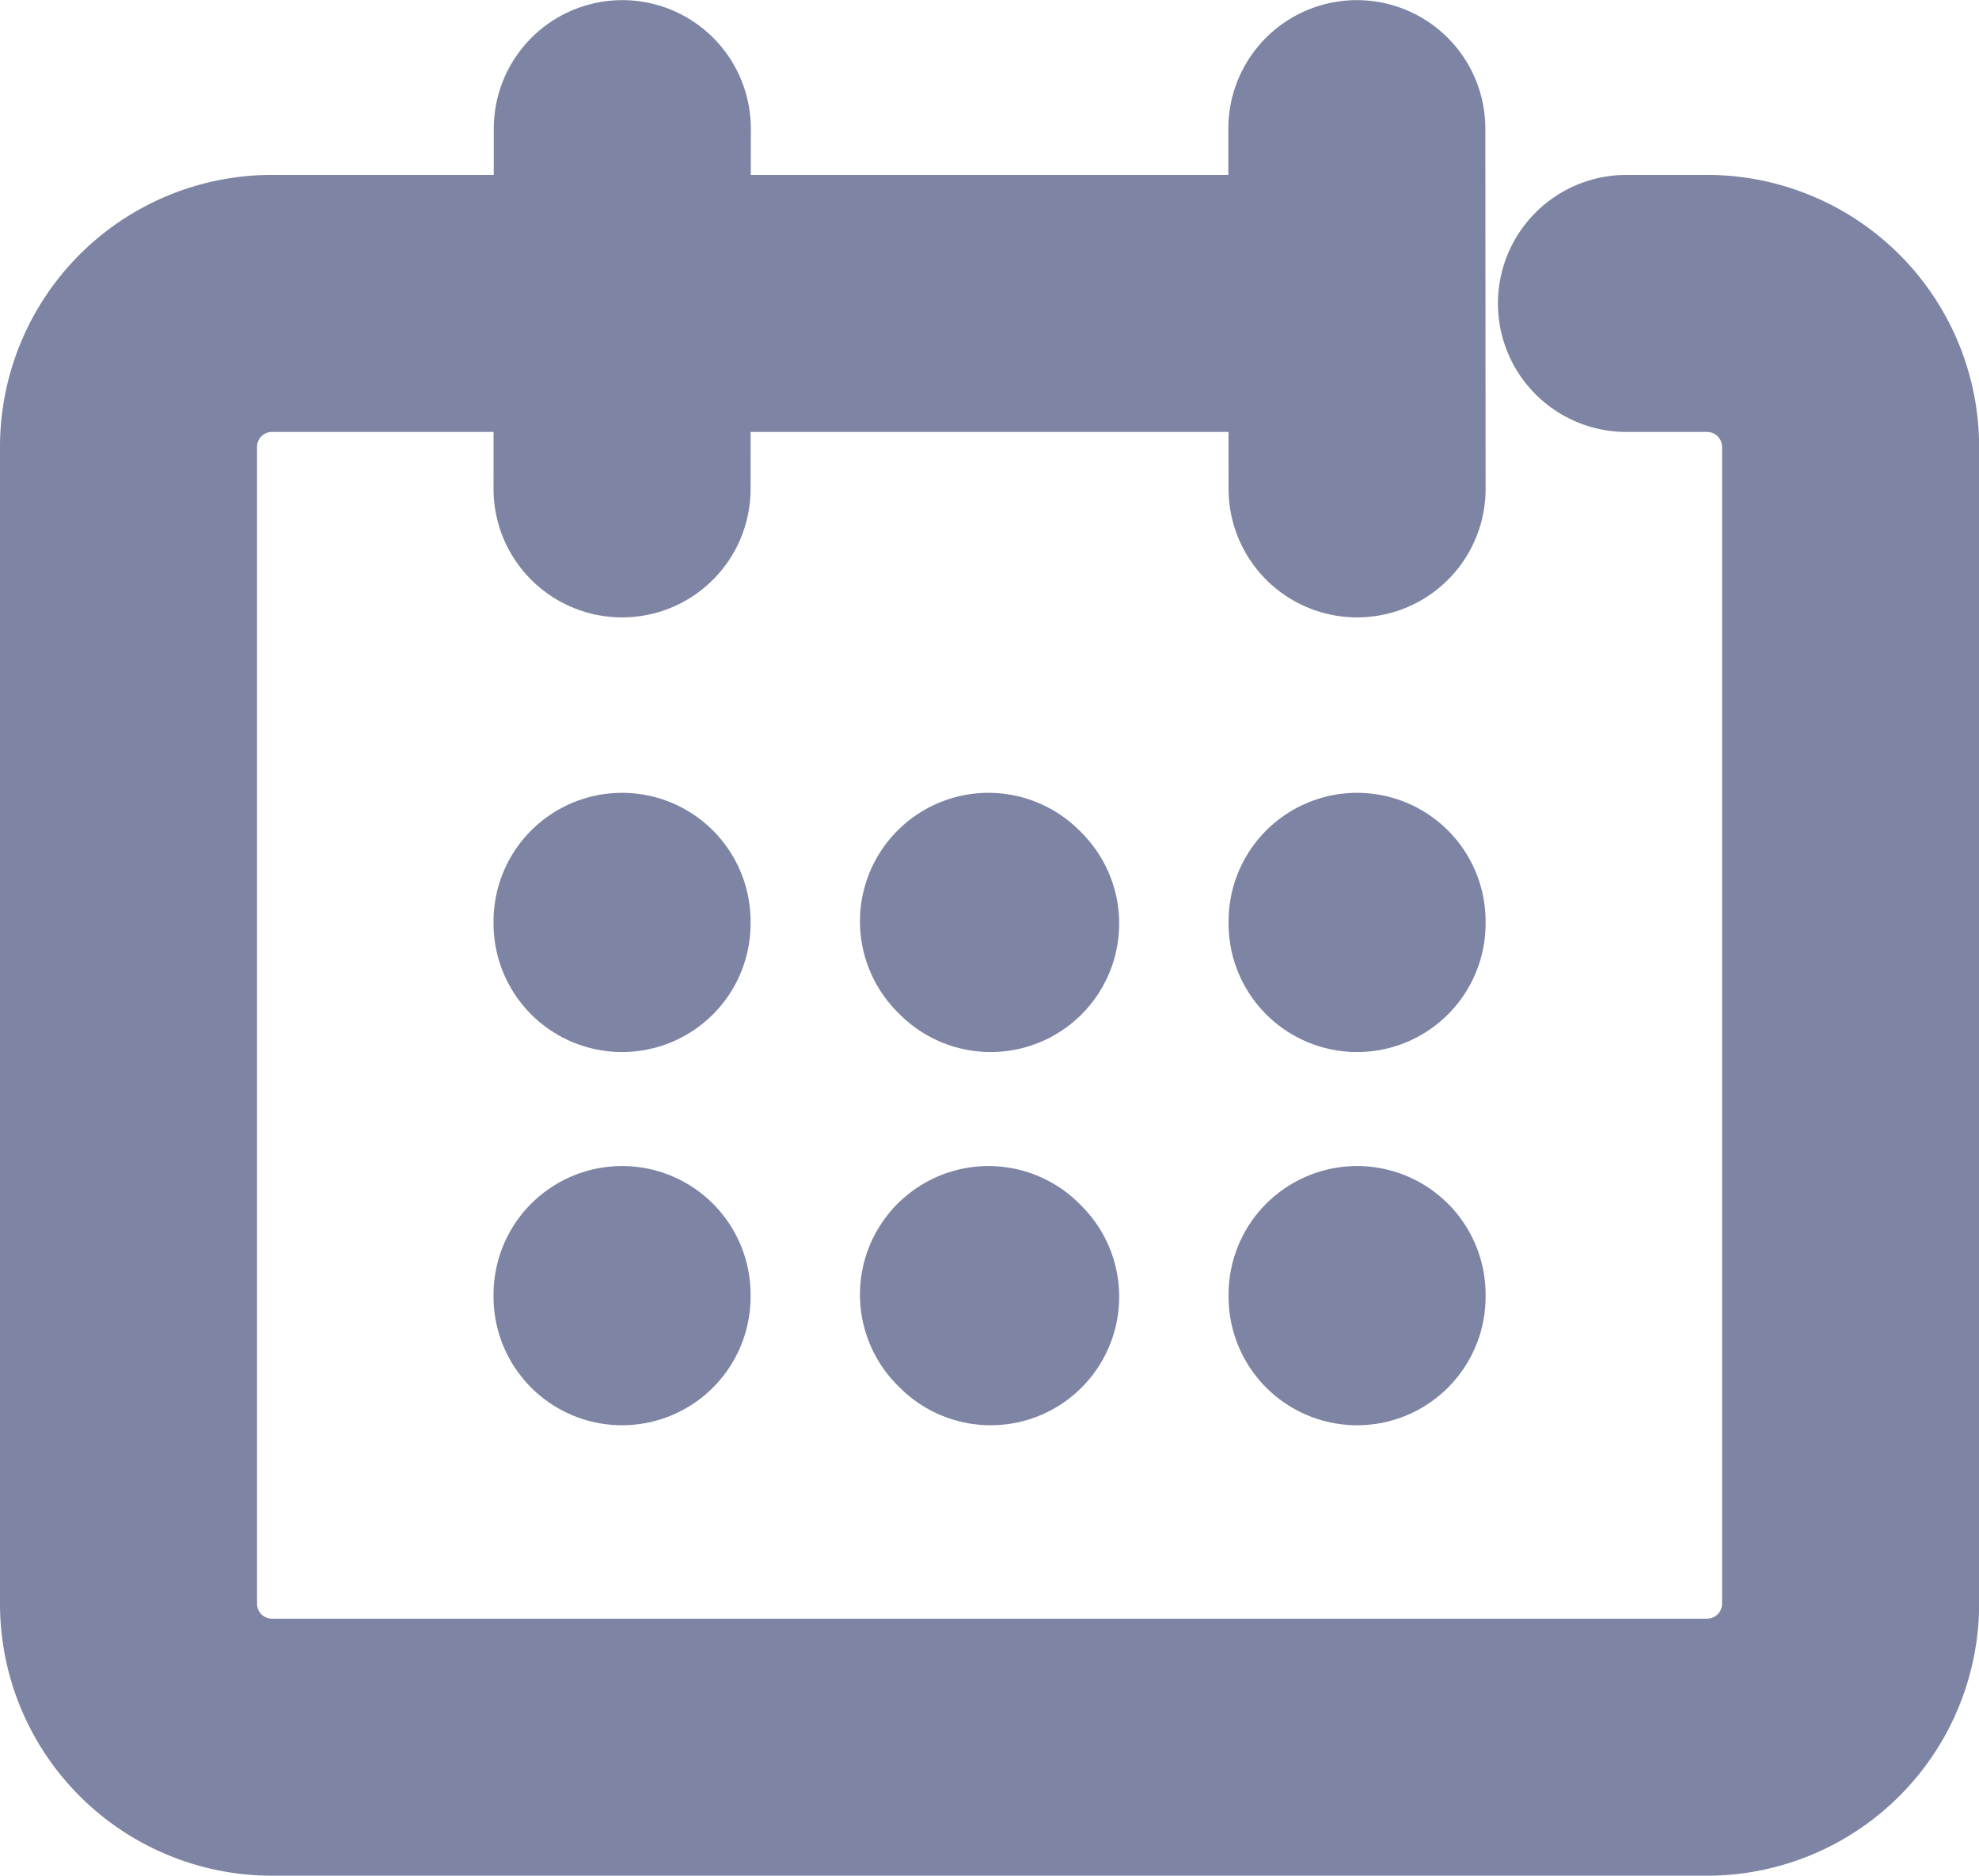
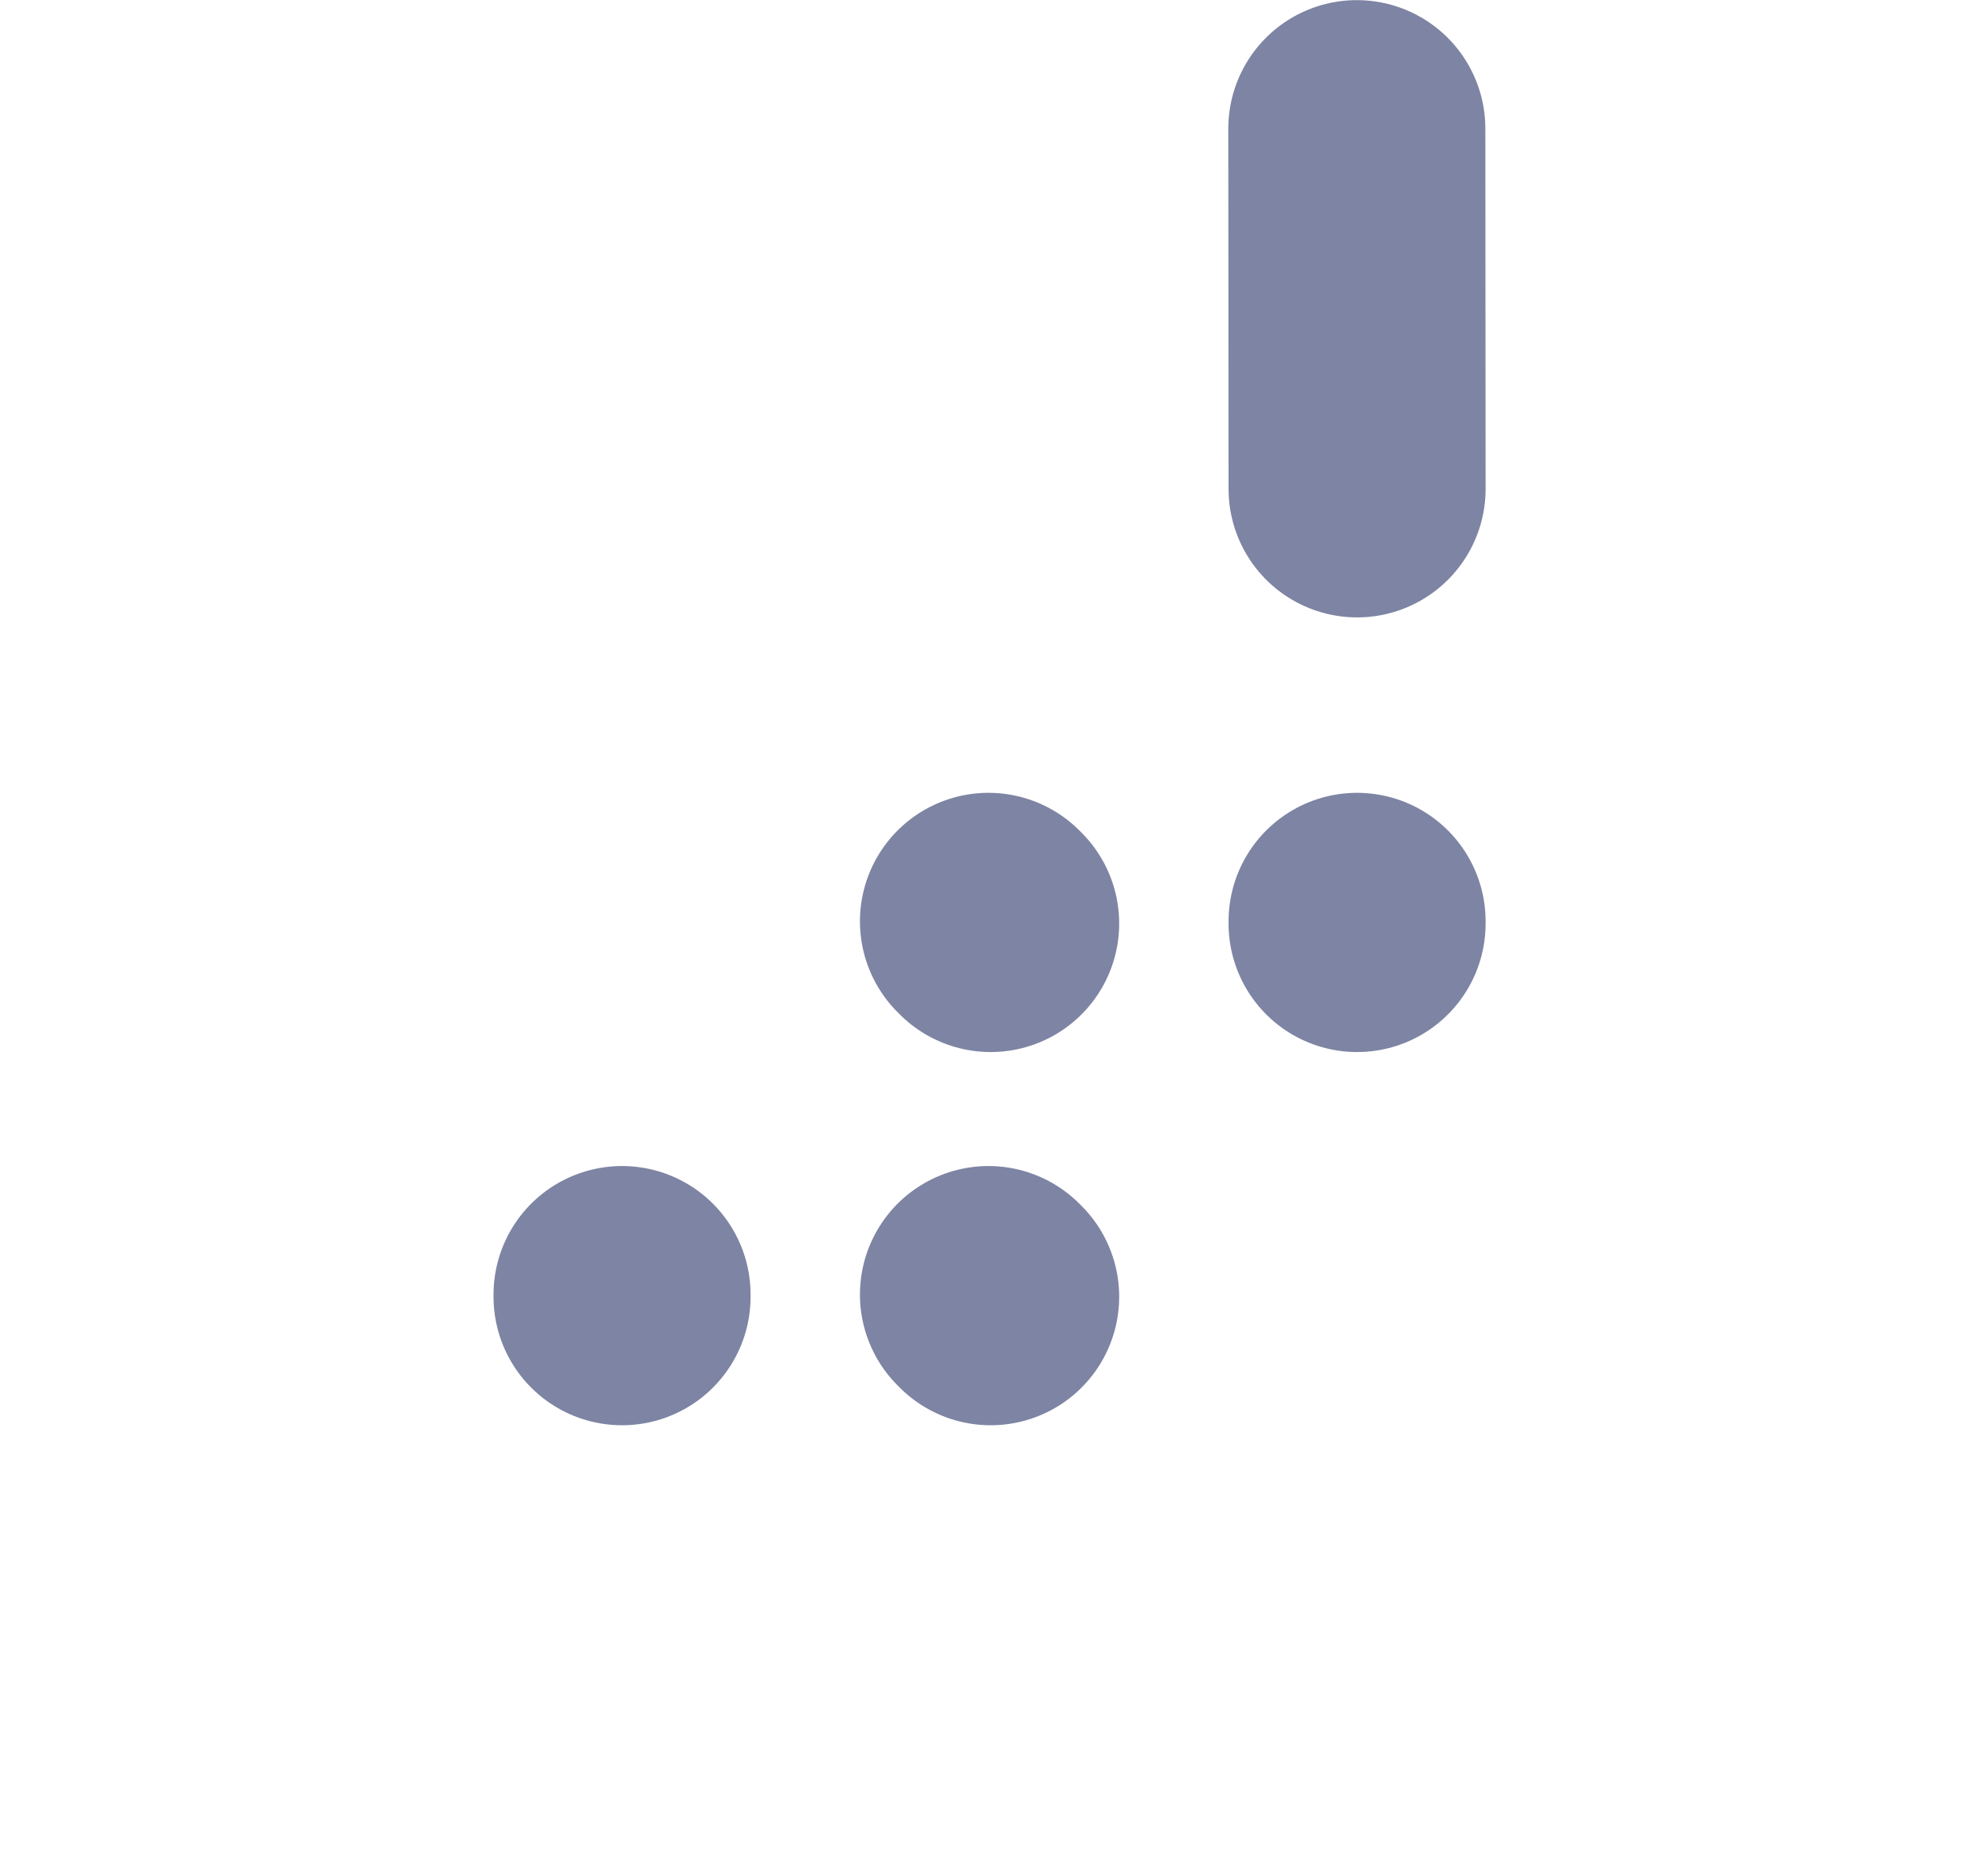
<svg xmlns="http://www.w3.org/2000/svg" width="15.398" height="14.599" viewBox="0 0 15.398 14.599">
  <g id="Group_405" data-name="Group 405" transform="translate(1 1.001)">
-     <path id="Path_472" data-name="Path 472" d="M1317.191,368.216h.627a1.117,1.117,0,0,1,1.117,1.117v9a1.117,1.117,0,0,1-1.117,1.117h-11.165a1.116,1.116,0,0,1-1.117-1.117v-9a1.116,1.116,0,0,1,1.117-1.117h8.2" transform="translate(-1305.536 -366.856)" fill="none" stroke="#7e84a3" stroke-linecap="round" stroke-linejoin="round" stroke-width="2" />
    <g id="Group_399" data-name="Group 399" transform="translate(3.84)">
      <line id="Line_36" data-name="Line 36" x2="0.002" y2="2.803" transform="translate(5.717)" fill="none" stroke="#7e84a3" stroke-linecap="round" stroke-linejoin="round" stroke-width="2" />
-       <line id="Line_37" data-name="Line 37" x1="0.002" y2="2.803" fill="none" stroke="#7e84a3" stroke-linecap="round" stroke-linejoin="round" stroke-width="2" />
    </g>
    <g id="Group_404" data-name="Group 404" transform="translate(3.84 6.168)">
      <g id="Group_400" data-name="Group 400">
        <path id="Path_473" data-name="Path 473" d="M1315.853,381.158" transform="translate(-1315.853 -381.15)" fill="none" stroke="#7e84a3" stroke-linecap="round" stroke-linejoin="round" stroke-width="2" />
-         <line id="Line_38" data-name="Line 38" y1="0.017" fill="none" stroke="#7e84a3" stroke-linecap="round" stroke-linejoin="round" stroke-width="2" />
        <path id="Path_474" data-name="Path 474" d="M1315.853,388.961" transform="translate(-1315.853 -386.049)" fill="none" stroke="#7e84a3" stroke-linecap="round" stroke-linejoin="round" stroke-width="2" />
        <line id="Line_39" data-name="Line 39" y1="0.017" transform="translate(0 2.904)" fill="none" stroke="#7e84a3" stroke-linecap="round" stroke-linejoin="round" stroke-width="2" />
      </g>
      <g id="Group_402" data-name="Group 402" transform="translate(2.851)">
        <g id="Group_401" data-name="Group 401">
          <path id="Path_475" data-name="Path 475" d="M1323.536,381.158" transform="translate(-1323.527 -381.15)" fill="none" stroke="#7e84a3" stroke-linecap="round" stroke-linejoin="round" stroke-width="2" />
          <line id="Line_40" data-name="Line 40" x1="0.017" y1="0.017" fill="none" stroke="#7e84a3" stroke-linecap="round" stroke-linejoin="round" stroke-width="2" />
          <path id="Path_476" data-name="Path 476" d="M1323.536,388.961" transform="translate(-1323.527 -386.049)" fill="none" stroke="#7e84a3" stroke-linecap="round" stroke-linejoin="round" stroke-width="2" />
          <line id="Line_41" data-name="Line 41" x1="0.017" y1="0.017" transform="translate(0 2.904)" fill="none" stroke="#7e84a3" stroke-linecap="round" stroke-linejoin="round" stroke-width="2" />
        </g>
        <path id="Path_477" data-name="Path 477" d="M1323.536,381.158" transform="translate(-1323.527 -381.15)" fill="none" stroke="#7e84a3" stroke-linecap="round" stroke-linejoin="round" stroke-width="2" />
        <path id="Path_478" data-name="Path 478" d="M1323.536,388.961" transform="translate(-1323.527 -386.049)" fill="none" stroke="#7e84a3" stroke-linecap="round" stroke-linejoin="round" stroke-width="2" />
      </g>
      <g id="Group_403" data-name="Group 403" transform="translate(5.719)">
        <line id="Line_42" data-name="Line 42" y1="0.017" fill="none" stroke="#7e84a3" stroke-linecap="round" stroke-linejoin="round" stroke-width="2" />
-         <line id="Line_43" data-name="Line 43" y1="0.017" transform="translate(0 2.904)" fill="none" stroke="#7e84a3" stroke-linecap="round" stroke-linejoin="round" stroke-width="2" />
      </g>
    </g>
  </g>
</svg>